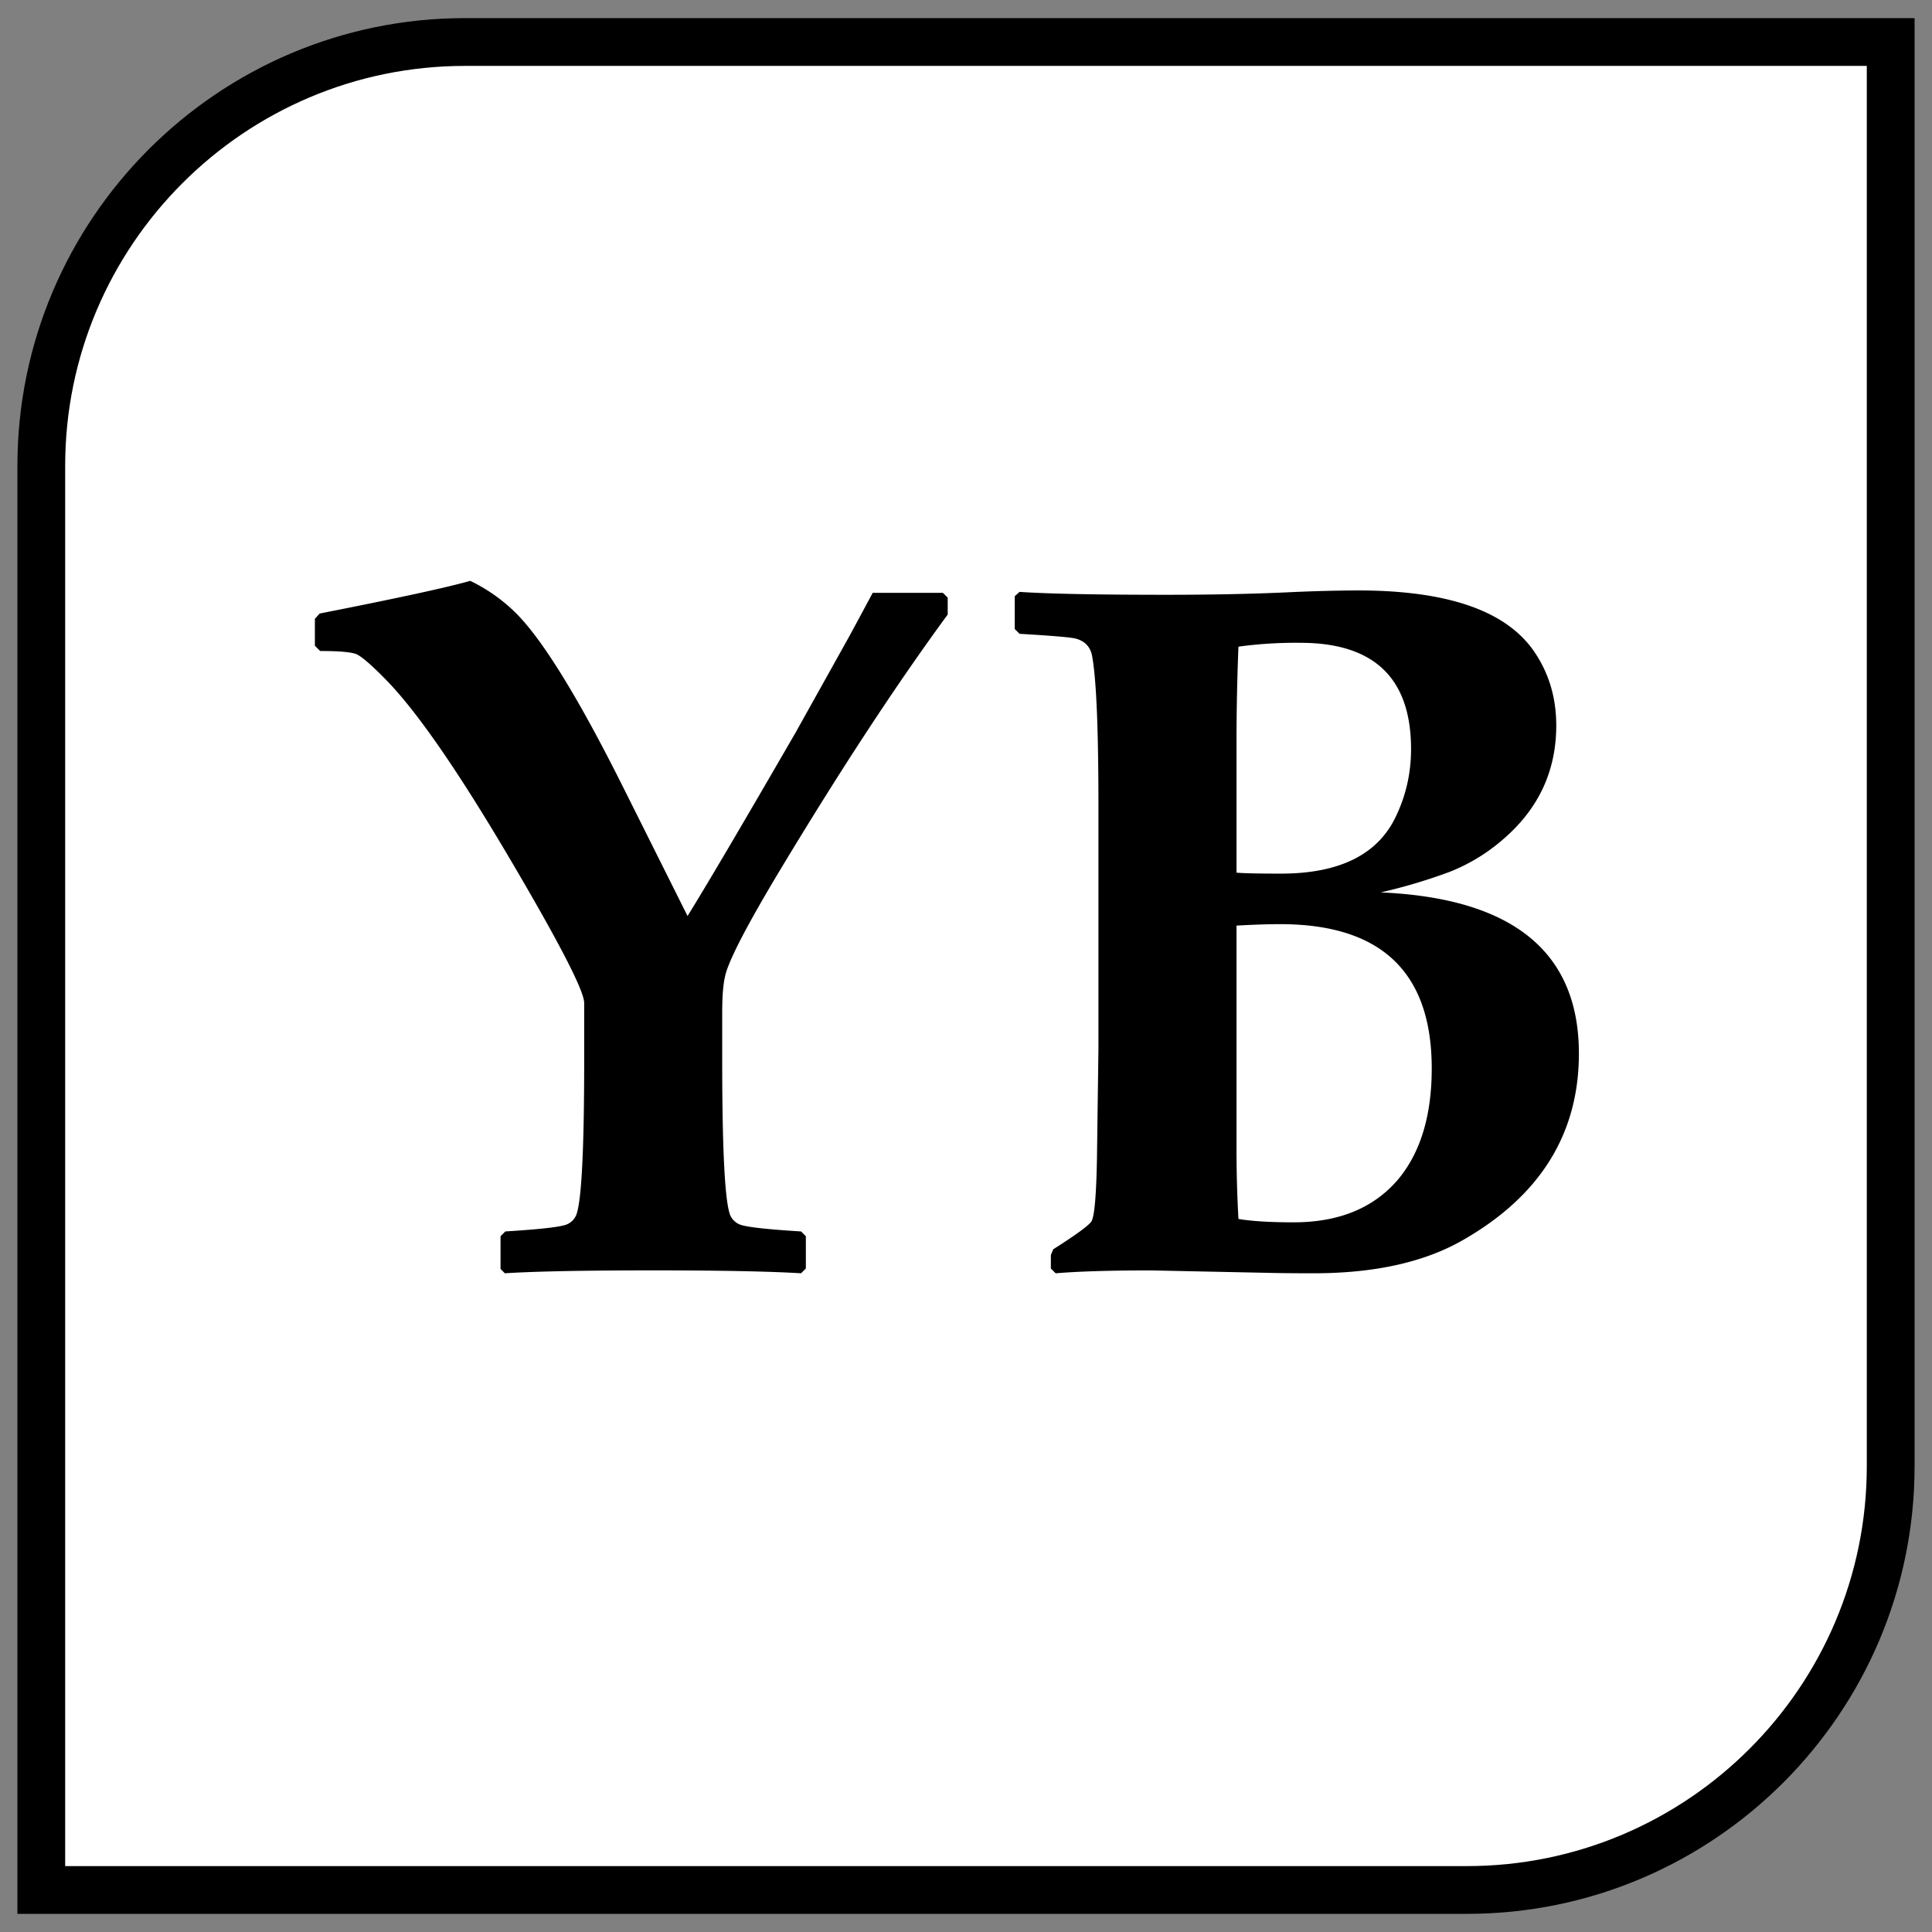
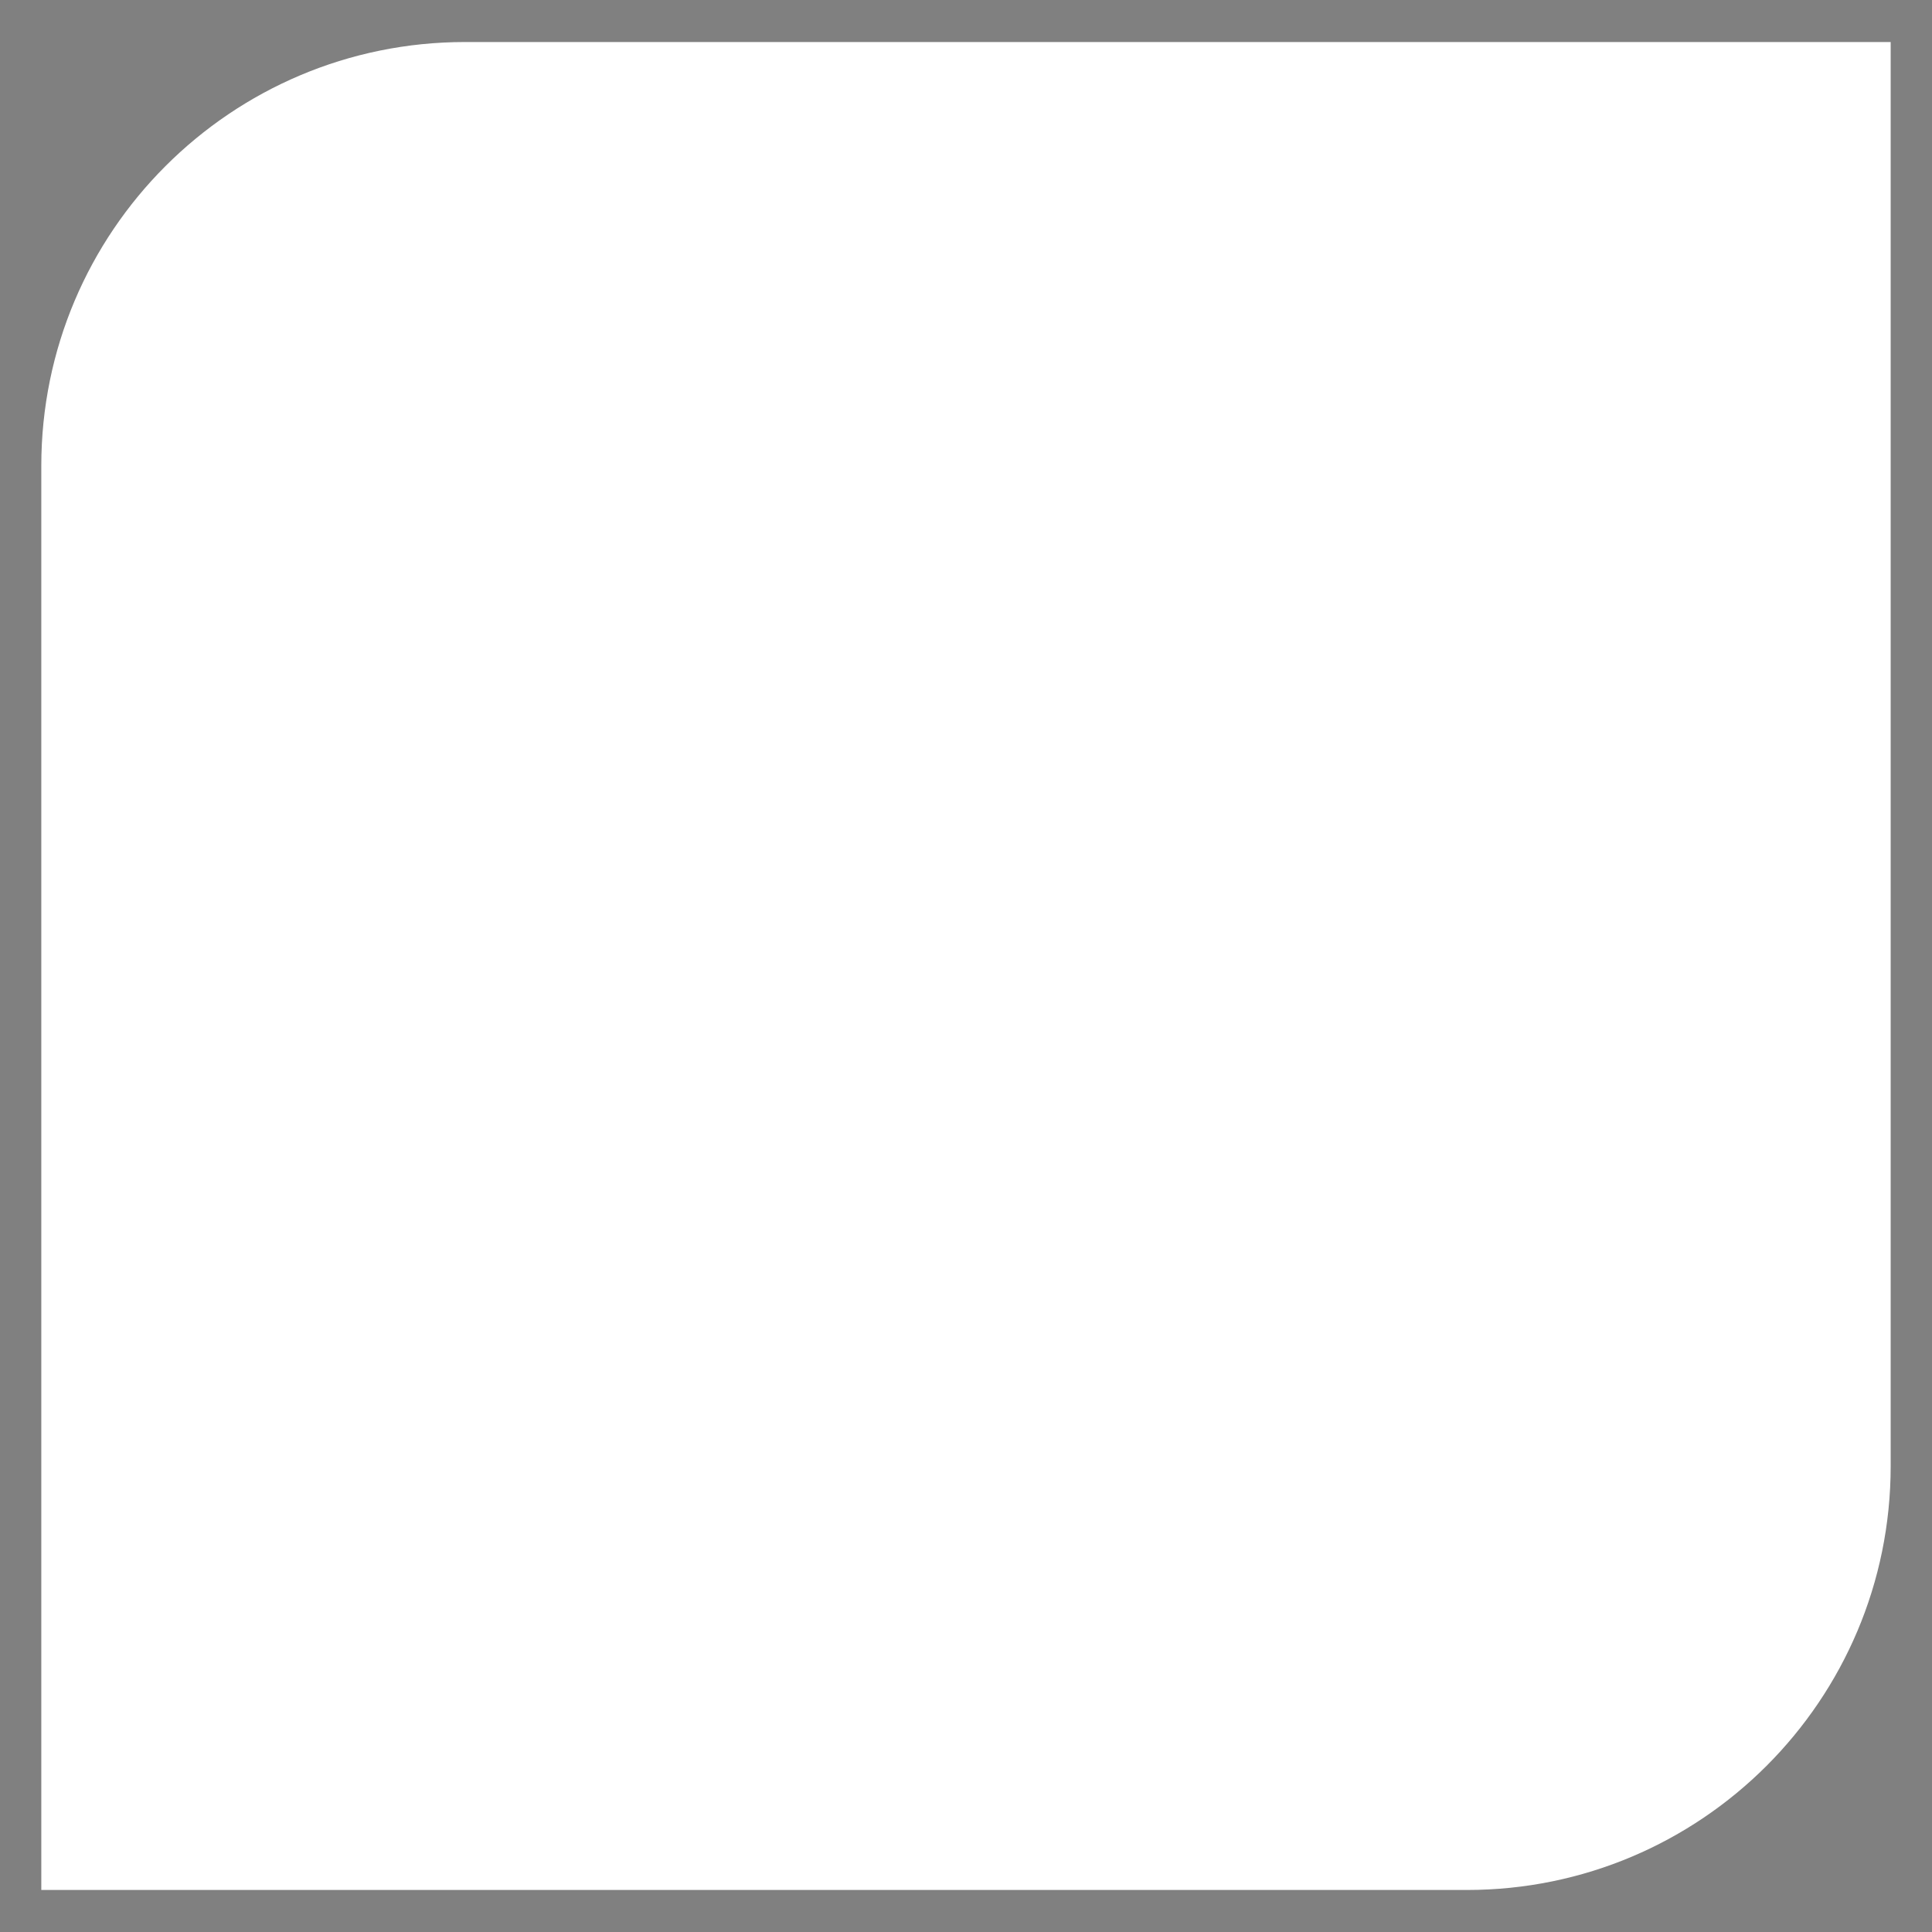
<svg xmlns="http://www.w3.org/2000/svg" data-bbox="0.577 0.6 62.846 62.799" viewBox="0 0 64 64" height="64" width="64" data-type="tint">
  <rect x="0" y="0" width="64" height="64" fill="#808080" stroke="none" />
  <g>
    <path d="M1.368 62.608h47.224c7.753 0 14.039-6.285 14.039-14.039V1.392H15.407c-7.753 0-14.039 6.285-14.039 14.039z" fill="#FFFFFF" />
-     <path d="M48.593 63.399H.577V15.43C.577 7.253 7.229.6 15.407.6h48.016v47.97c0 8.177-6.653 14.829-14.83 14.829M2.159 61.817h46.433c7.305 0 13.248-5.942 13.248-13.247V2.183H15.407c-7.305 0-13.248 5.943-13.248 13.248z" />
-     <path d="M31.396 20.355q-2.517 3.426-5.512 8.395-1.689 2.804-1.864 3.584-.096.414-.096 1.195v1.577q0 4.668.287 5.193a.58.58 0 0 0 .366.287q.397.112 1.959.207l.159.159v1.068l-.159.159q-1.577-.096-4.906-.096-3.41 0-4.906.096l-.143-.144v-1.083l.159-.159q1.561-.096 1.959-.207a.58.58 0 0 0 .366-.287q.287-.526.287-5.193v-1.88q0-.605-2.501-4.843-2.549-4.317-4.062-5.862-.733-.748-.988-.852t-1.195-.103l-.175-.175v-.892l.159-.175q3.886-.765 4.986-1.083a5.6 5.6 0 0 1 1.481 1.035q1.353 1.323 3.632 5.894l2.087 4.174q.94-1.513 3.584-6.085l1.768-3.17q.286-.526.781-1.45h2.326l.159.159v.557z" />
-     <path d="M52.303 34.899q0 3.999-3.871 6.197-1.911 1.084-4.923 1.083-.956 0-1.577-.016l-3.808-.079q-2.039 0-3.154.096l-.159-.159v-.446l.079-.191q1.18-.749 1.274-.94.144-.286.175-2.118l.048-3.568v-8.076q0-3.791-.207-4.938-.08-.462-.542-.589-.239-.064-1.863-.159l-.16-.159V19.75l.16-.143q1.418.096 4.874.096 2.199 0 3.967-.08a54 54 0 0 1 2.374-.064q4.444 0 5.83 2.023.733 1.068.733 2.453 0 2.262-1.768 3.775a6.1 6.1 0 0 1-1.752 1.067 18 18 0 0 1-2.294.685q6.563.288 6.564 5.337m-5.56-10.084q0-3.52-3.663-3.521a14 14 0 0 0-2.055.127 81 81 0 0 0-.064 3.09v4.397q.366.032 1.466.032 2.883 0 3.791-1.848.525-1.065.525-2.277m.685 10.578q0-4.779-5.018-4.779-.638 0-1.449.048v7.376q0 1.194.064 2.341.653.112 1.832.112 2.23 0 3.441-1.402 1.13-1.338 1.13-3.696" />
  </g>
</svg>